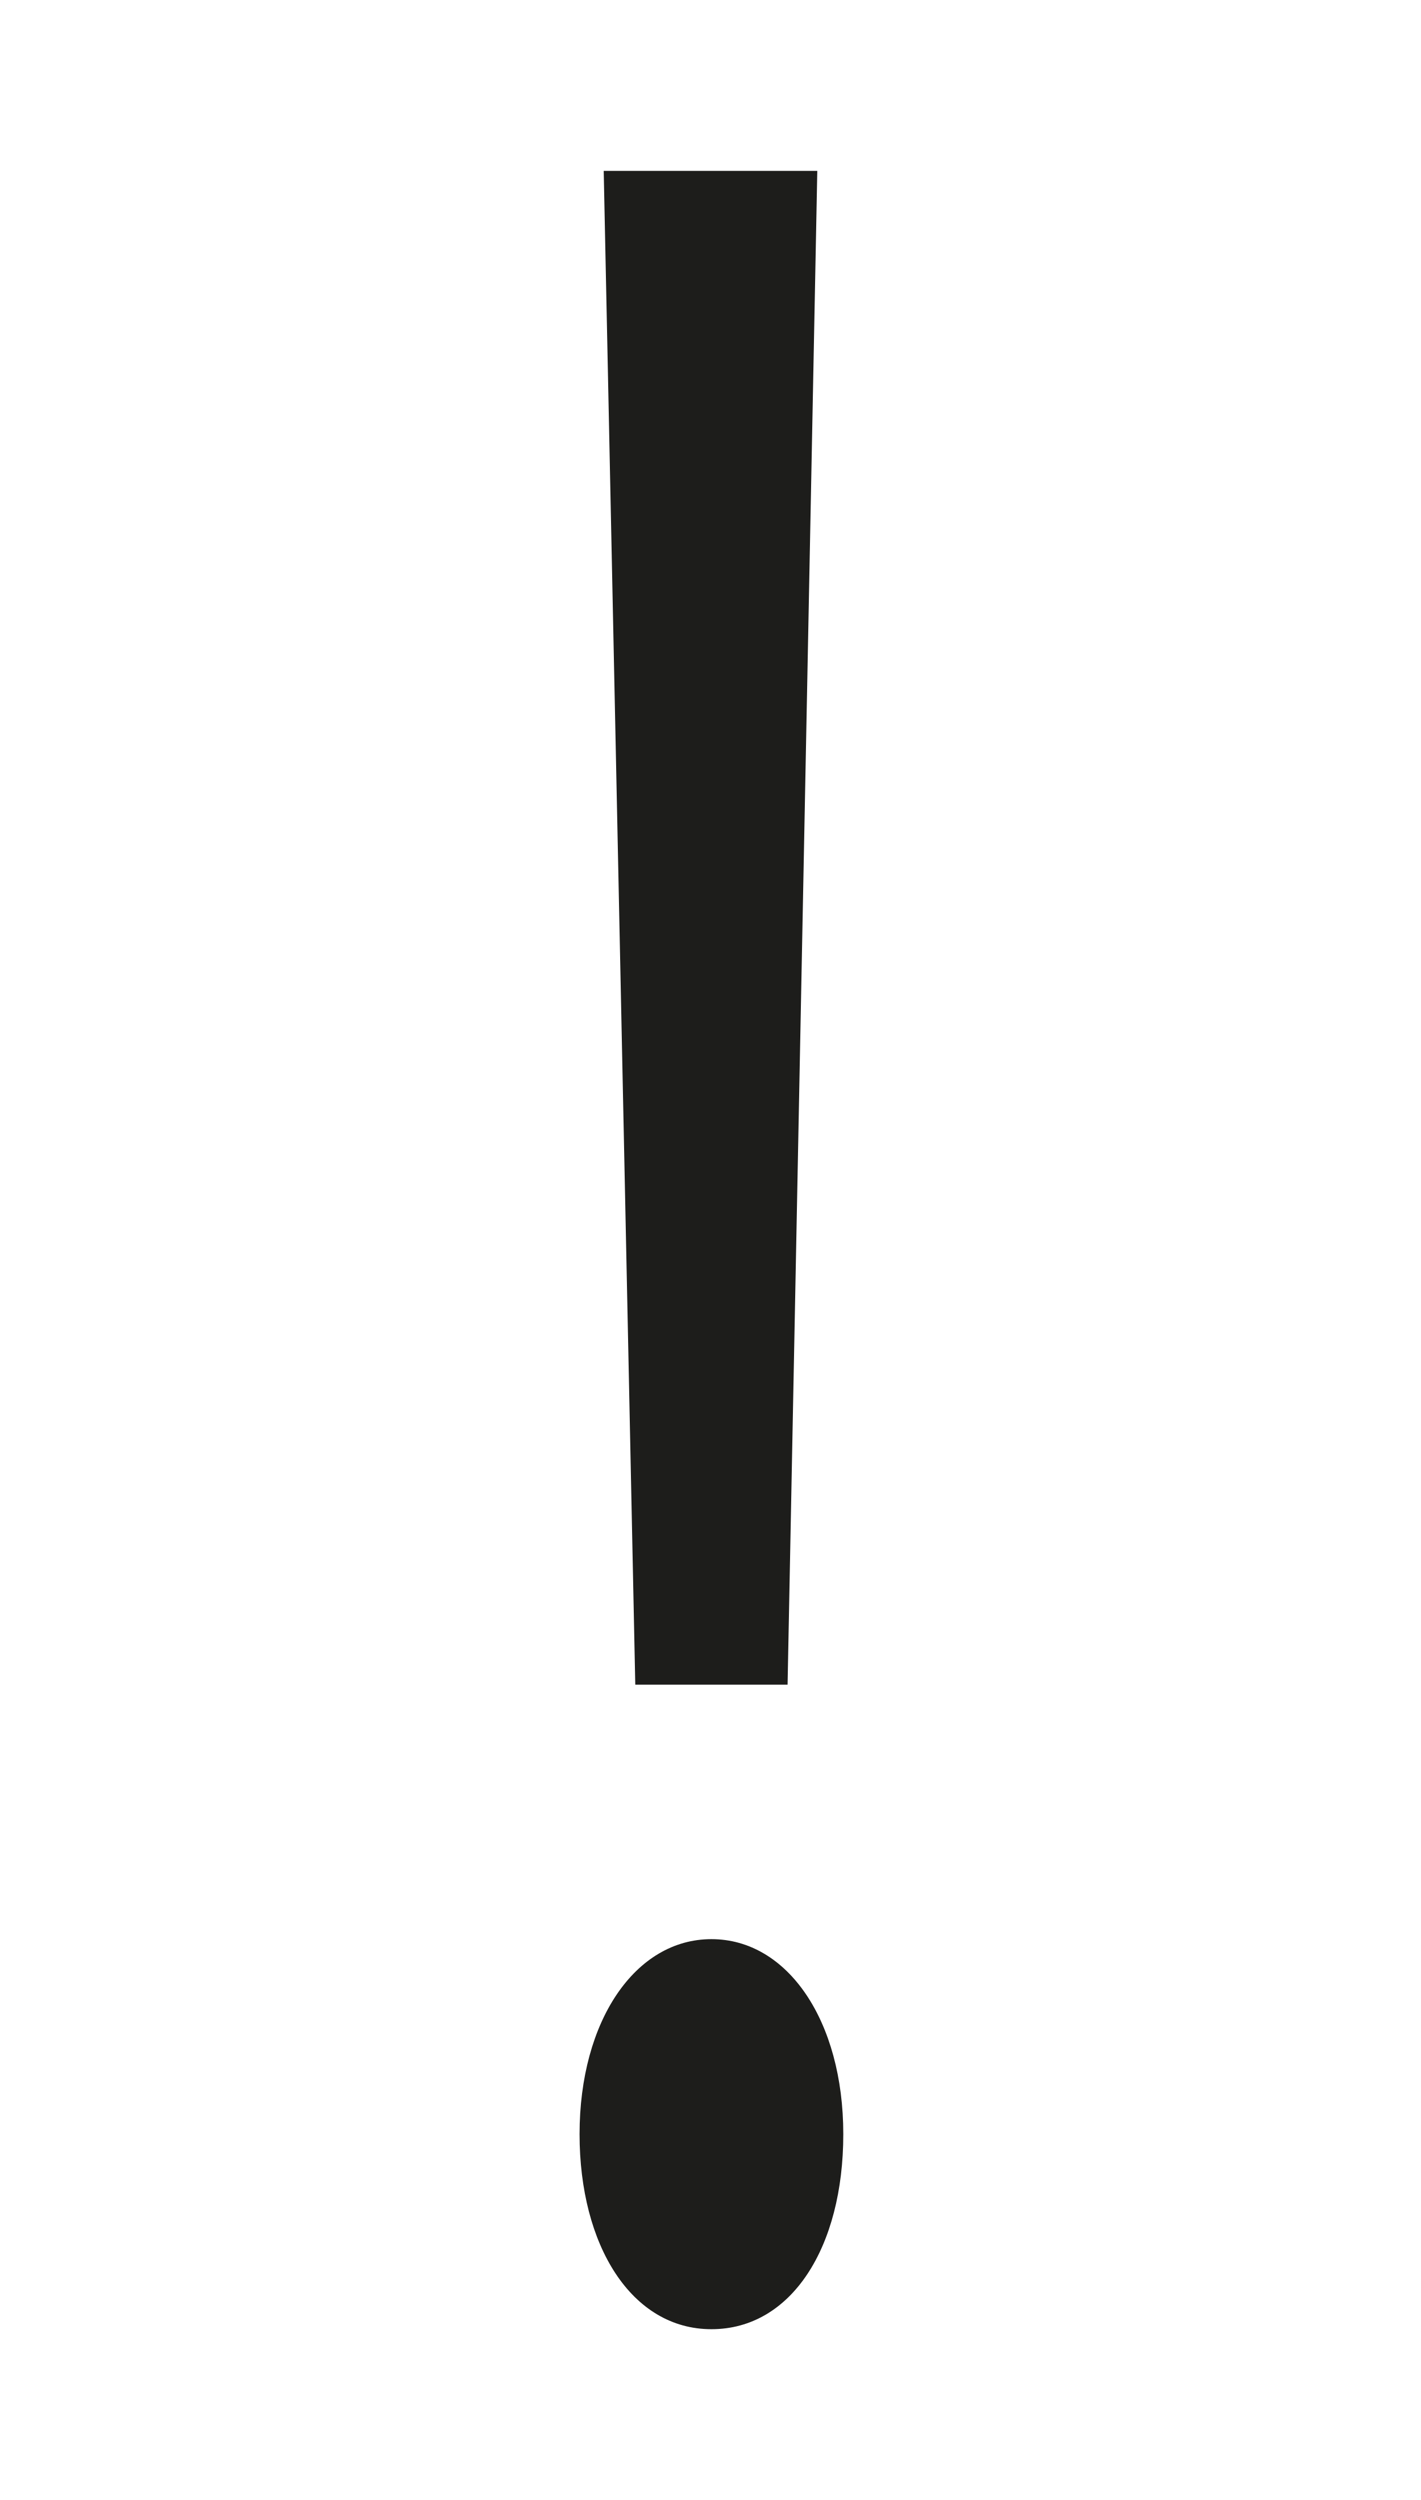
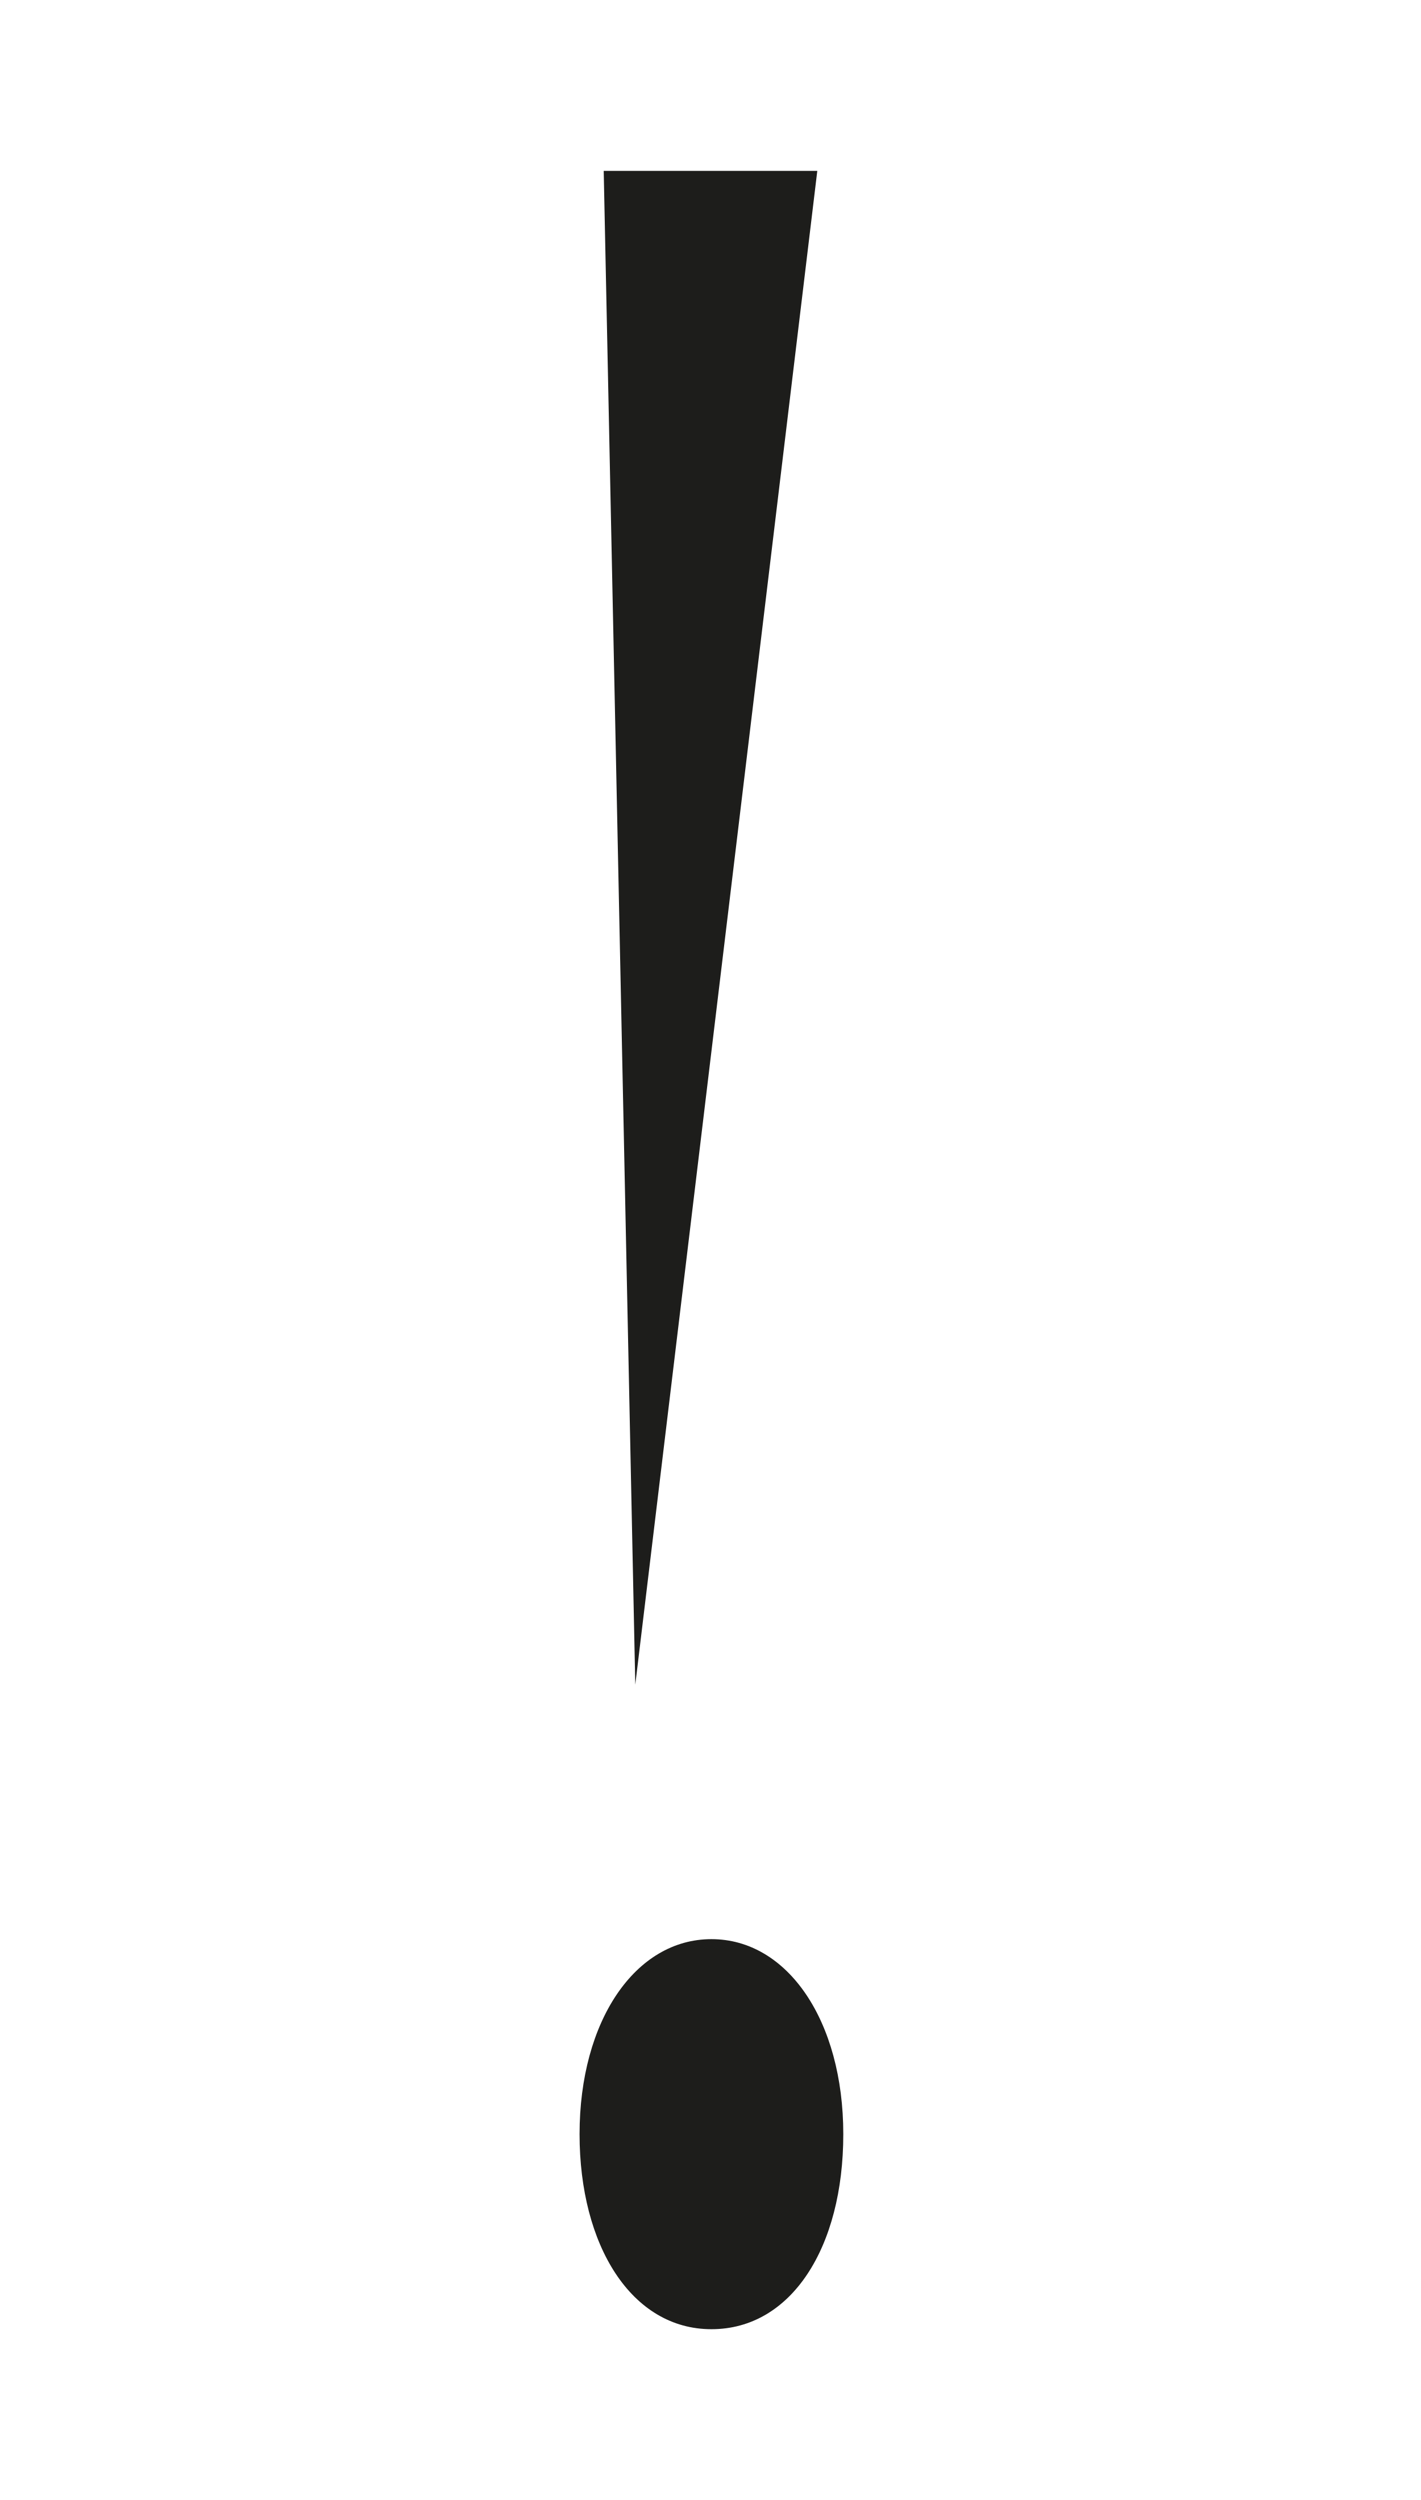
<svg xmlns="http://www.w3.org/2000/svg" id="Ebene_1" data-name="Ebene 1" width="27" height="47.5" viewBox="0 0 76.5 134.6">
  <defs>
    <style>.cls-1{fill:#1d1d1b;}</style>
  </defs>
-   <path class="cls-1" d="M31.2,114.9c0-6.1,3-10.5,7.1-10.5s7.1,4.4,7.1,10.5-2.8,10.5-7.1,10.5S31.2,120.9,31.2,114.9Zm3-24.2L32.5,9.2H44L42.4,90.7Z" />
+   <path class="cls-1" d="M31.2,114.9c0-6.1,3-10.5,7.1-10.5s7.1,4.4,7.1,10.5-2.8,10.5-7.1,10.5S31.2,120.9,31.2,114.9Zm3-24.2L32.5,9.2H44Z" />
</svg>